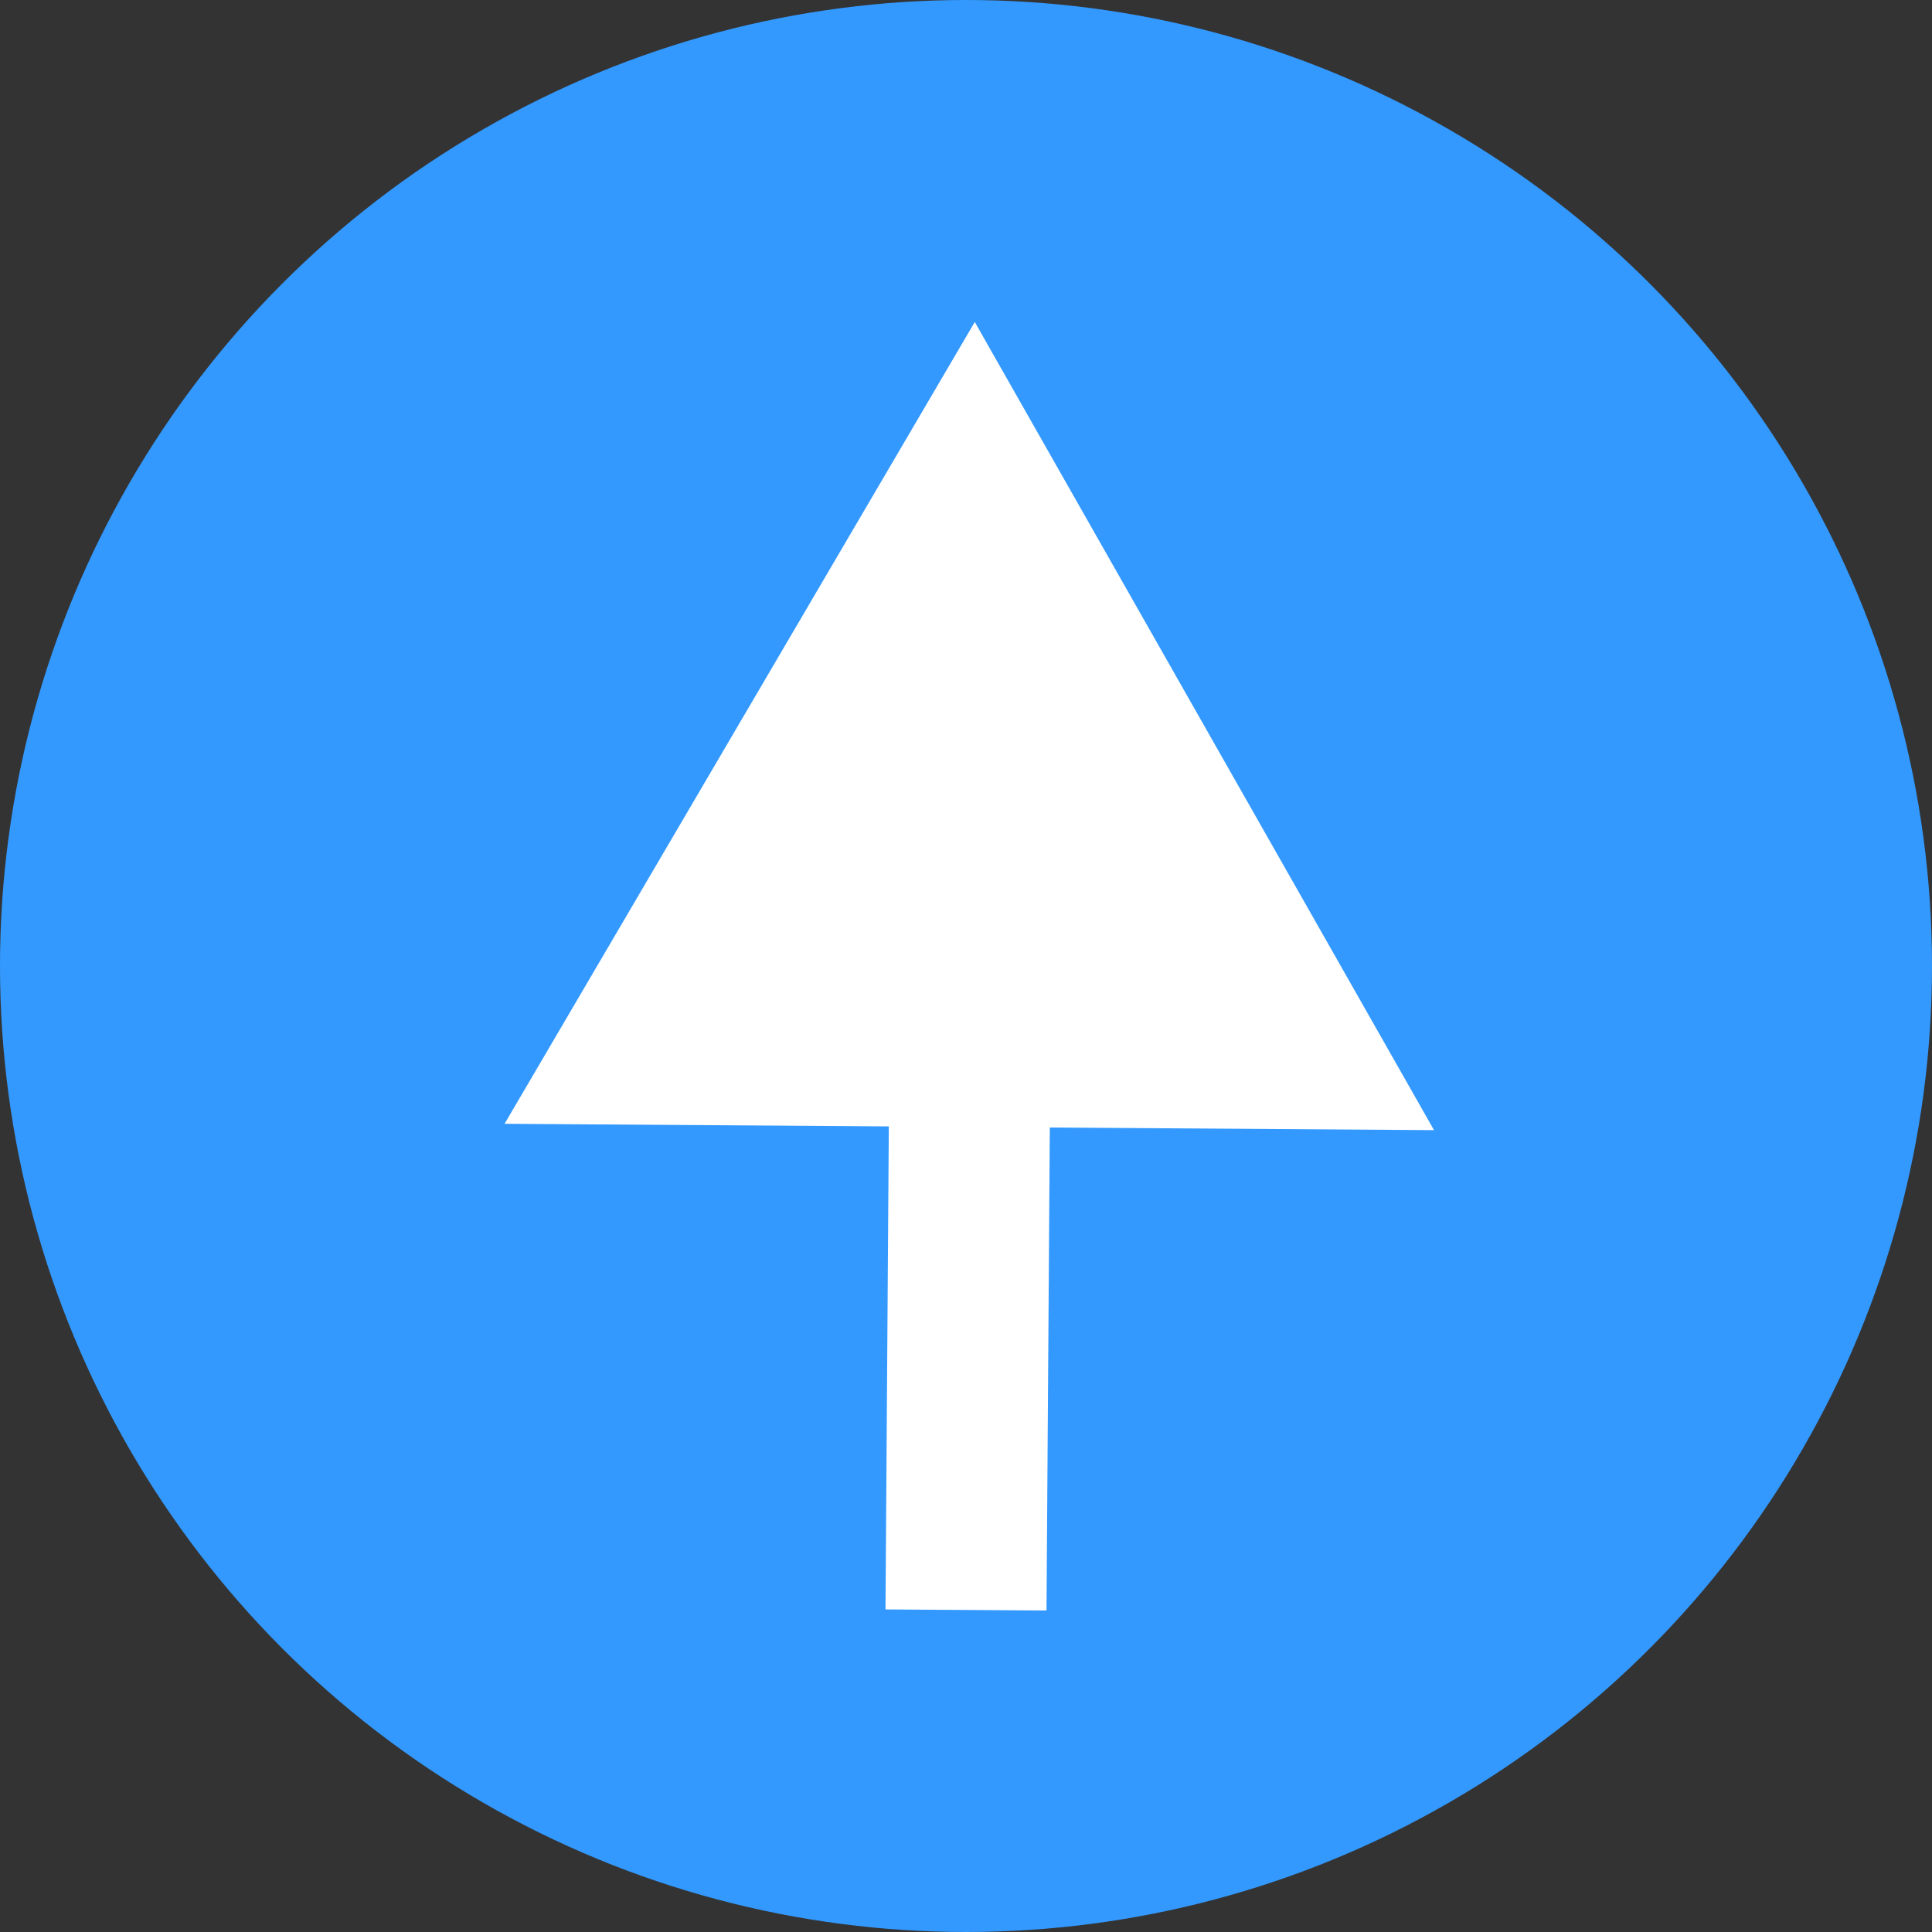
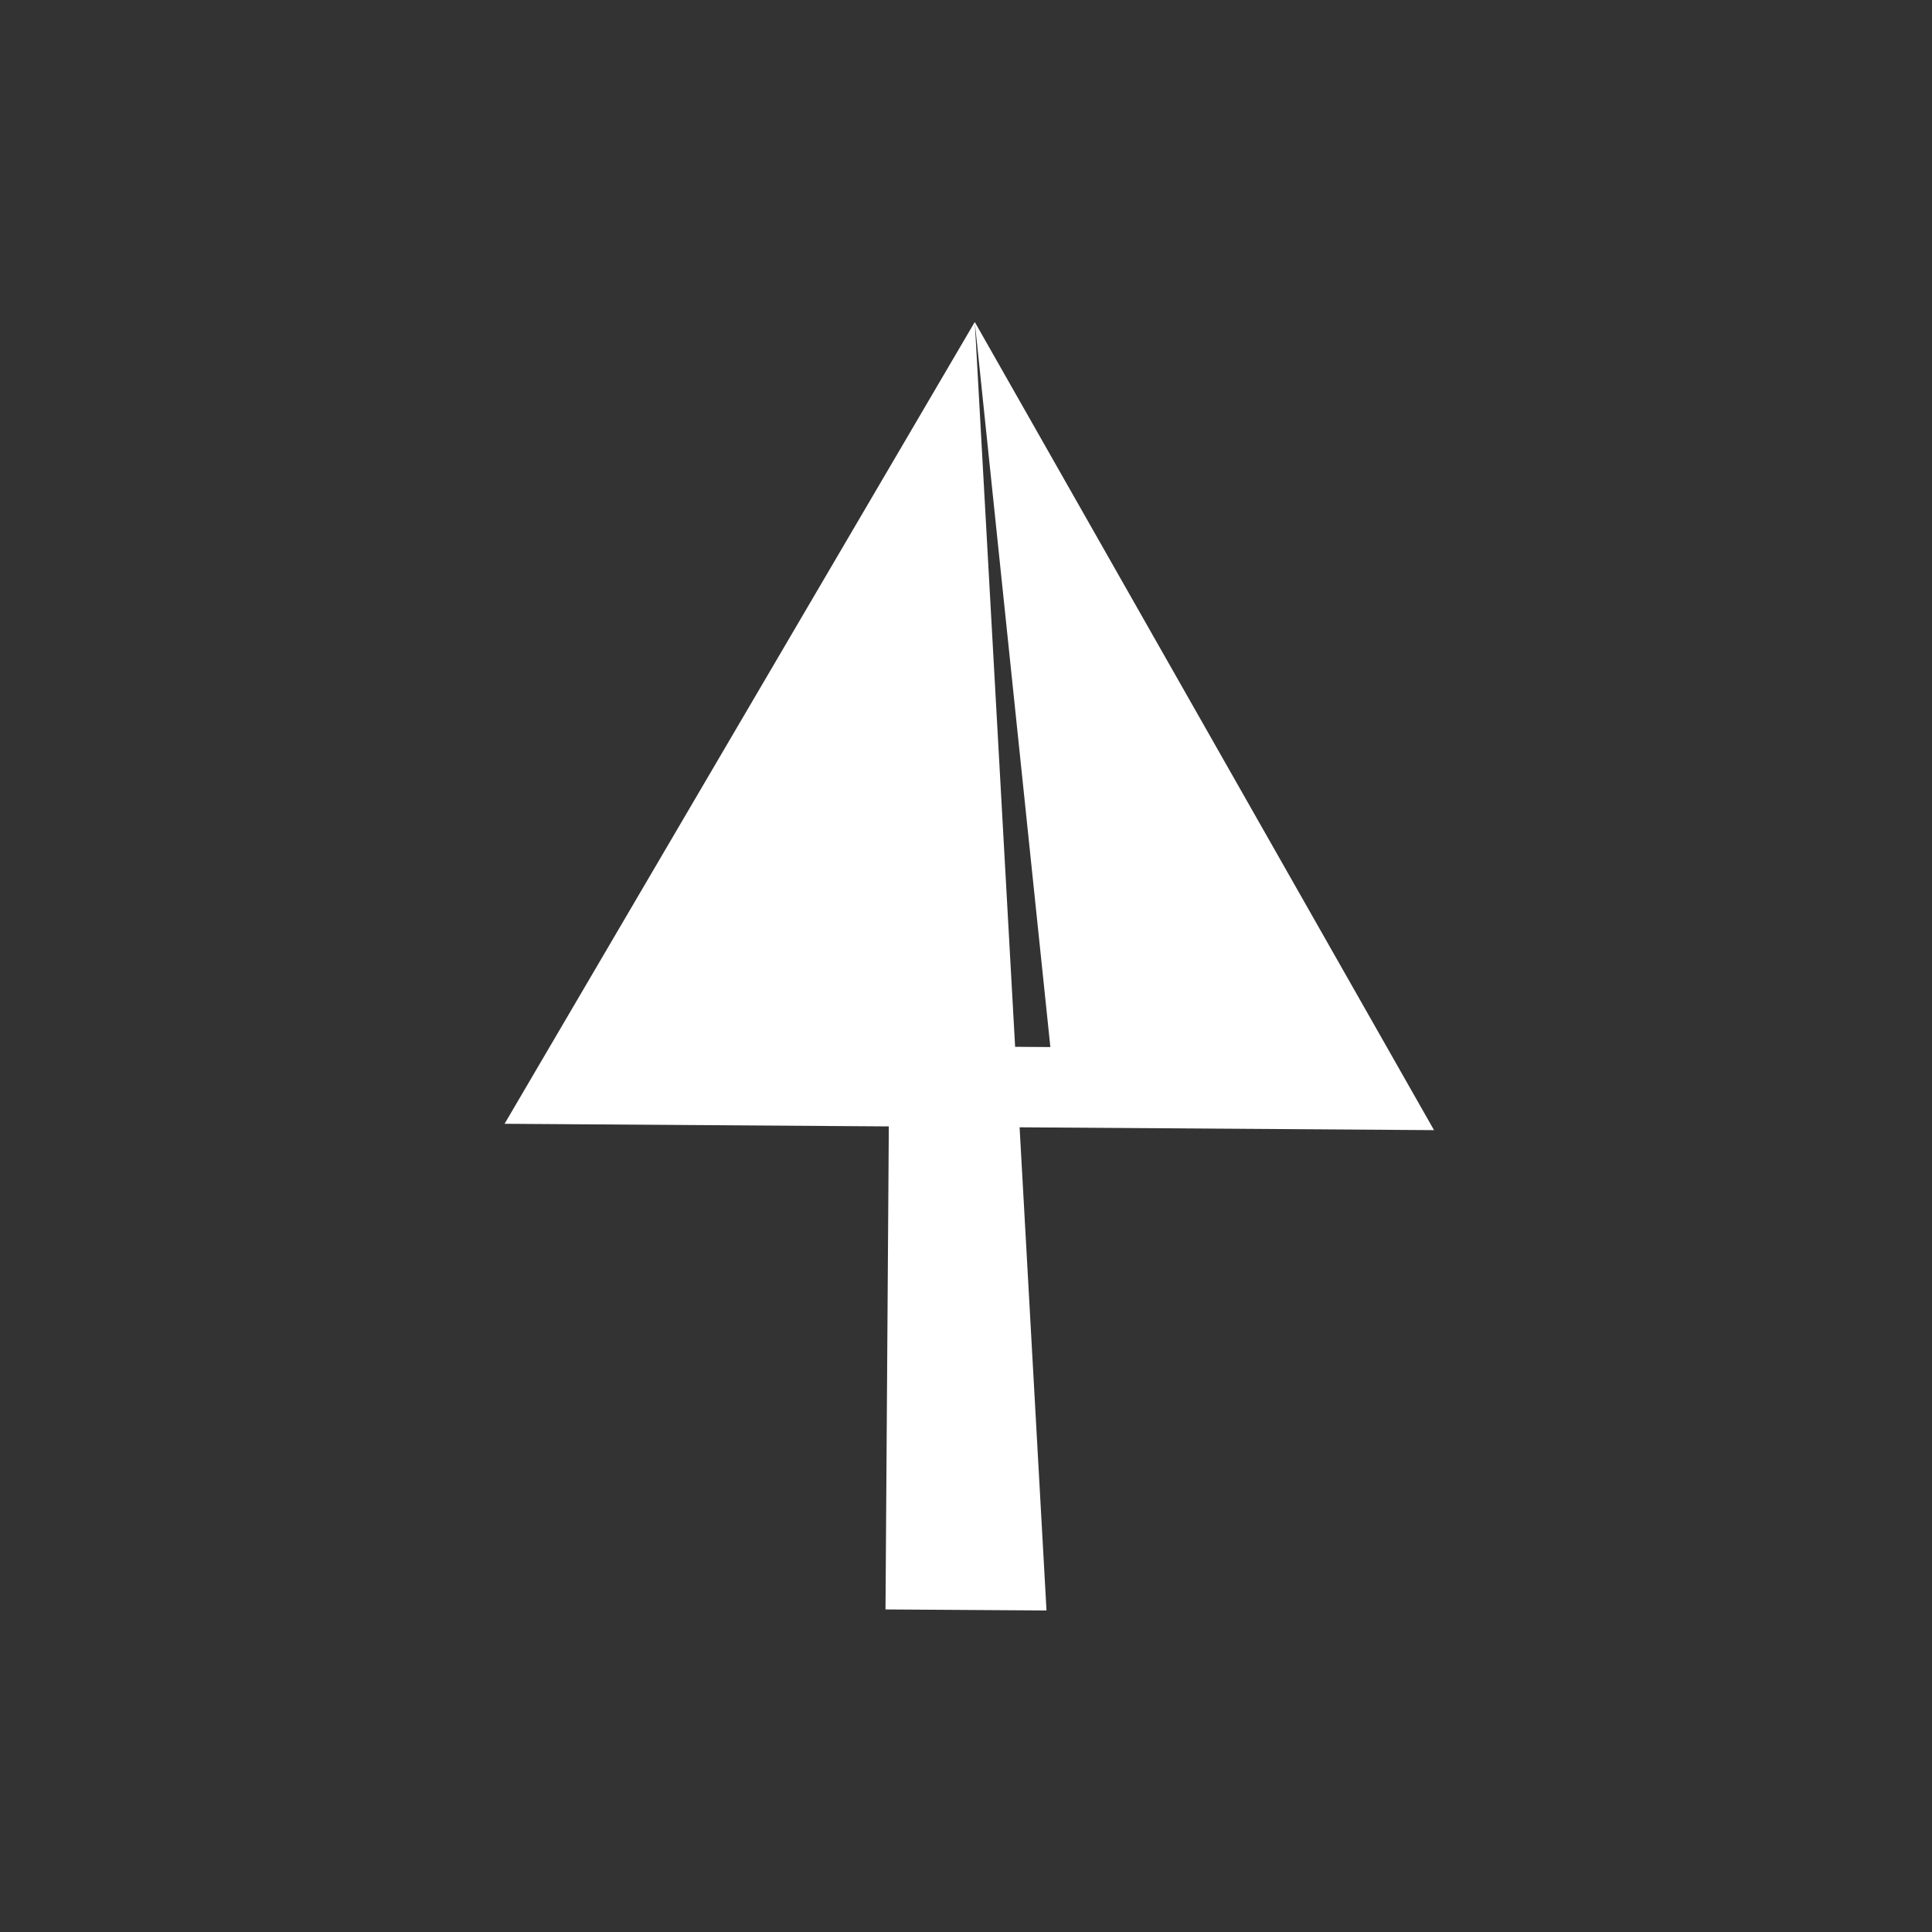
<svg xmlns="http://www.w3.org/2000/svg" width="24" height="24" viewBox="0 0 24 24" fill="none">
  <rect x="0" y="0" width="24" height="24" fill="#333333" stroke="none" />
-   <circle cx="12" cy="12" r="12" fill="#3399FF" />
-   <path d="M12.109 4L6.268 13.96L17.814 14.039L12.109 4ZM13 20.006L13.048 13.007L11.048 12.993L11 19.993L13 20.006Z" fill="white" />
+   <path d="M12.109 4L6.268 13.96L17.814 14.039L12.109 4ZL13.048 13.007L11.048 12.993L11 19.993L13 20.006Z" fill="white" />
</svg>